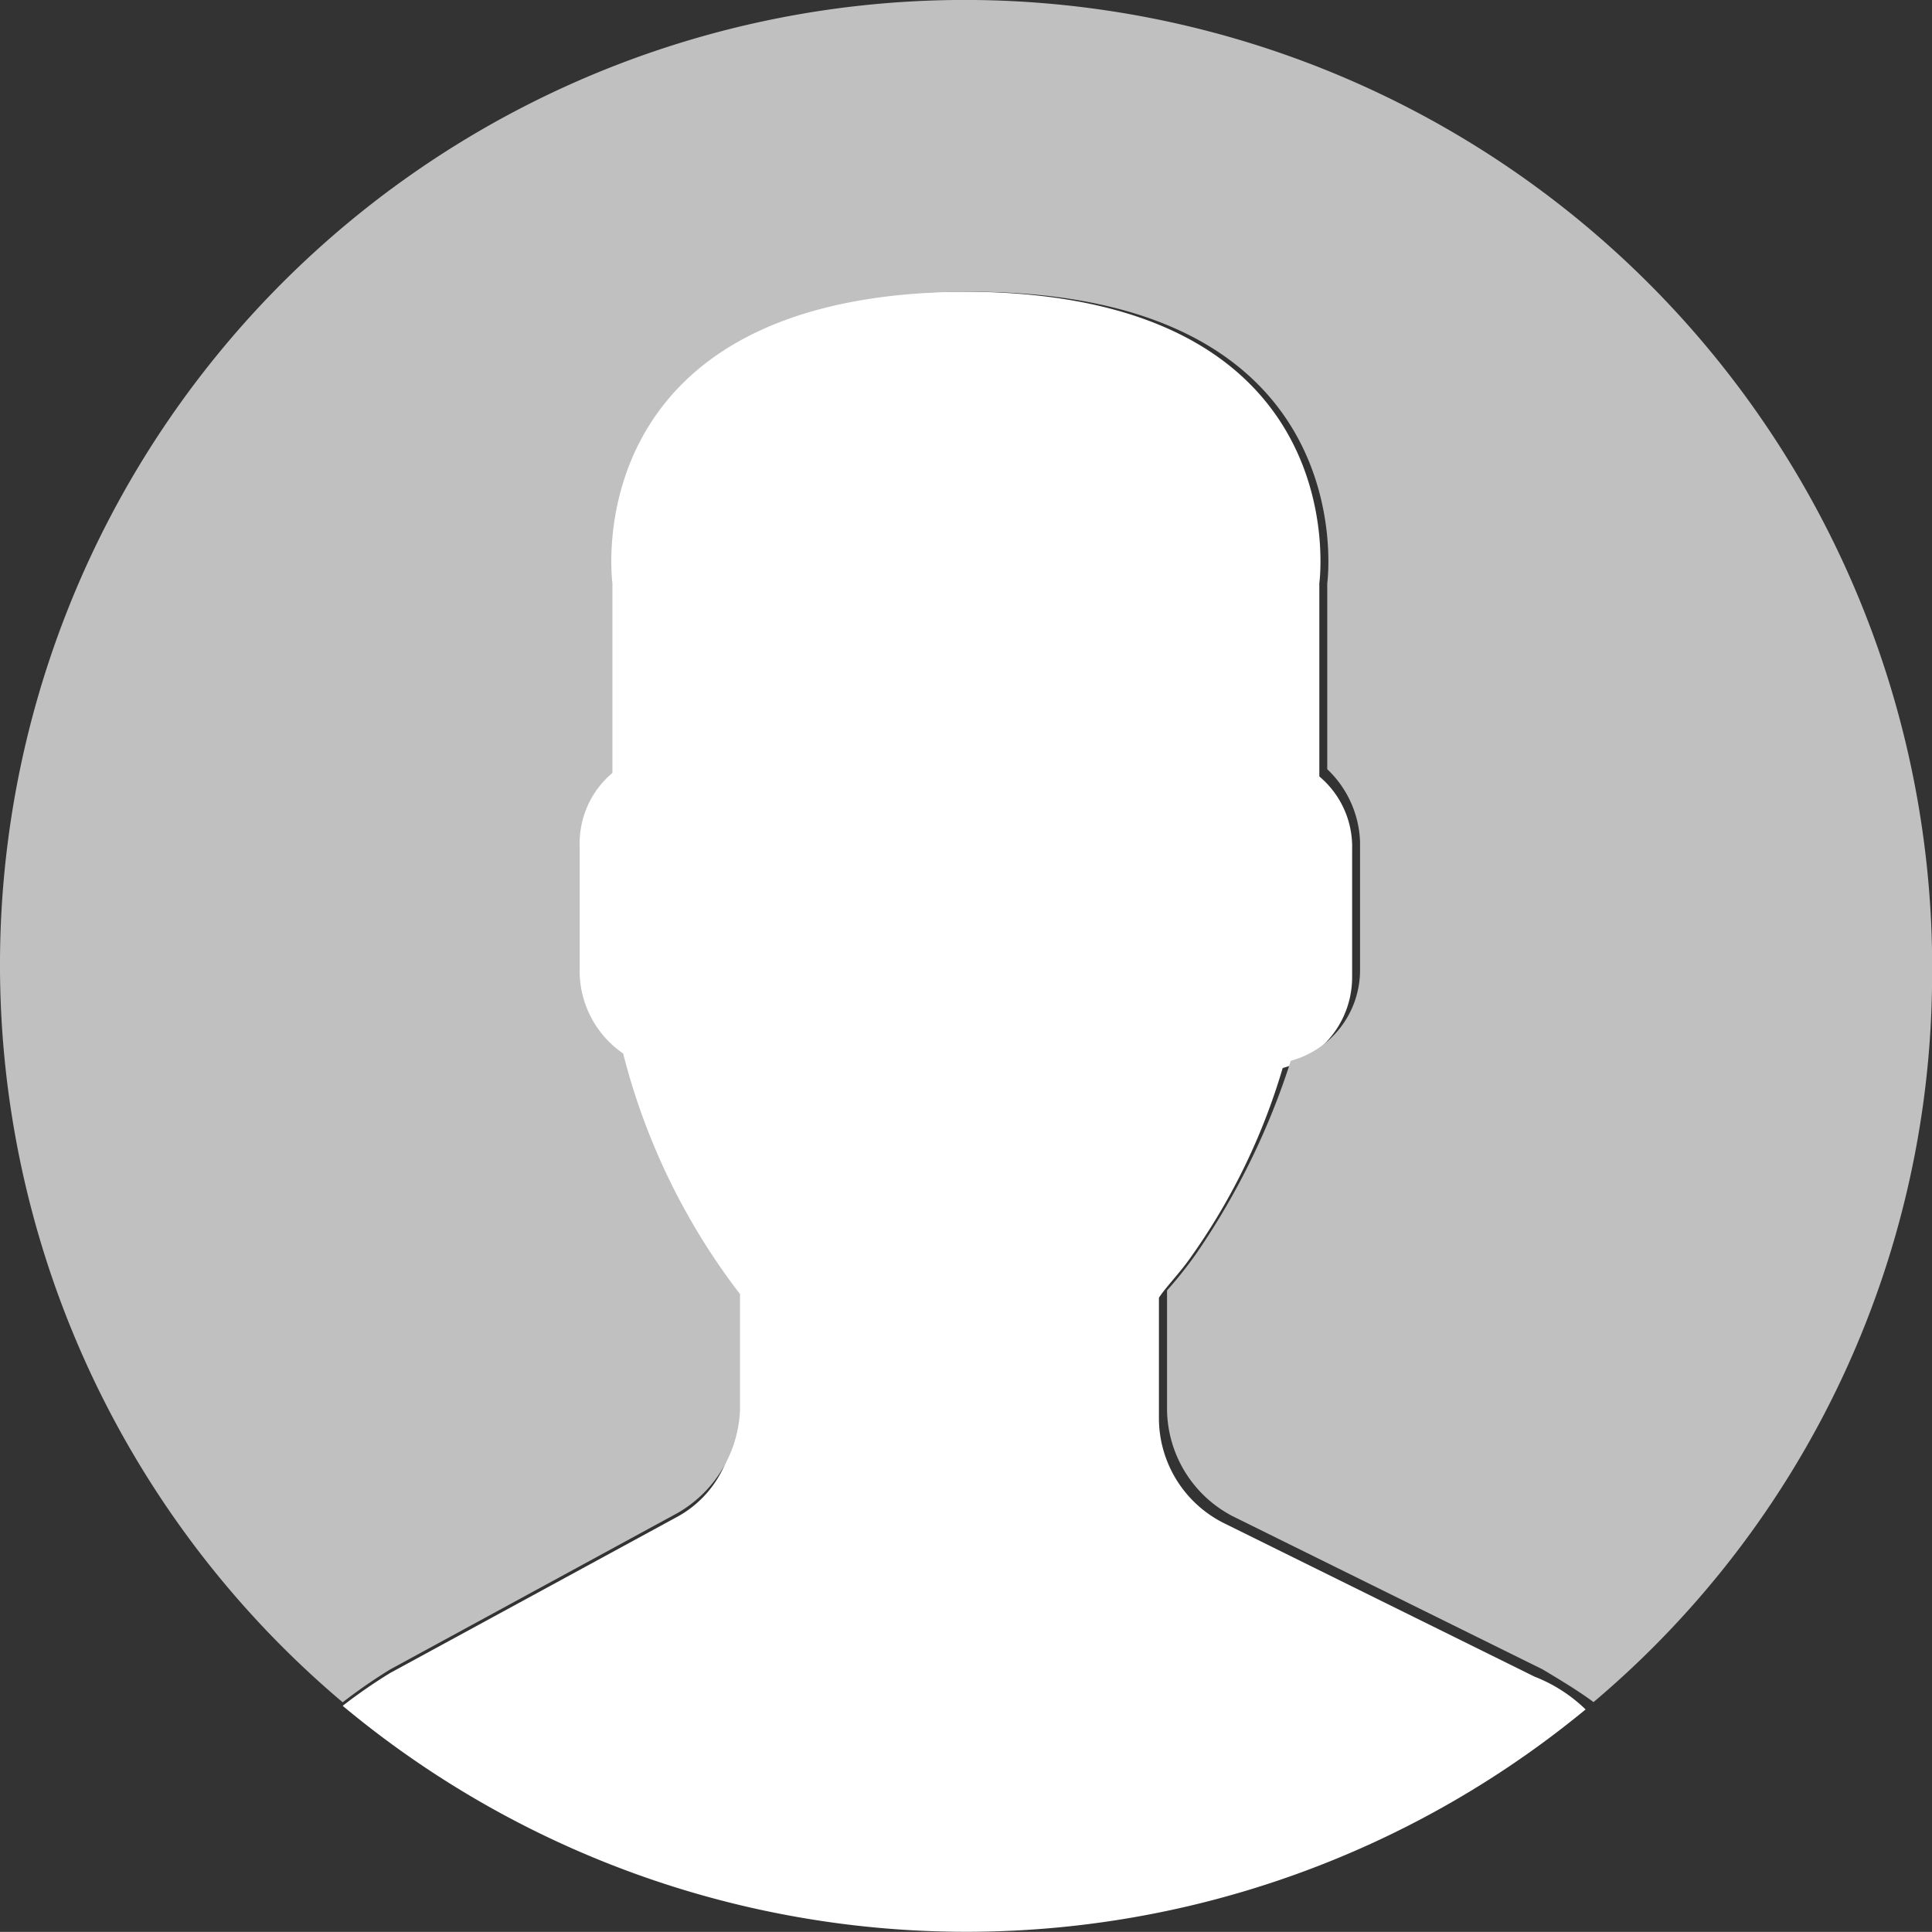
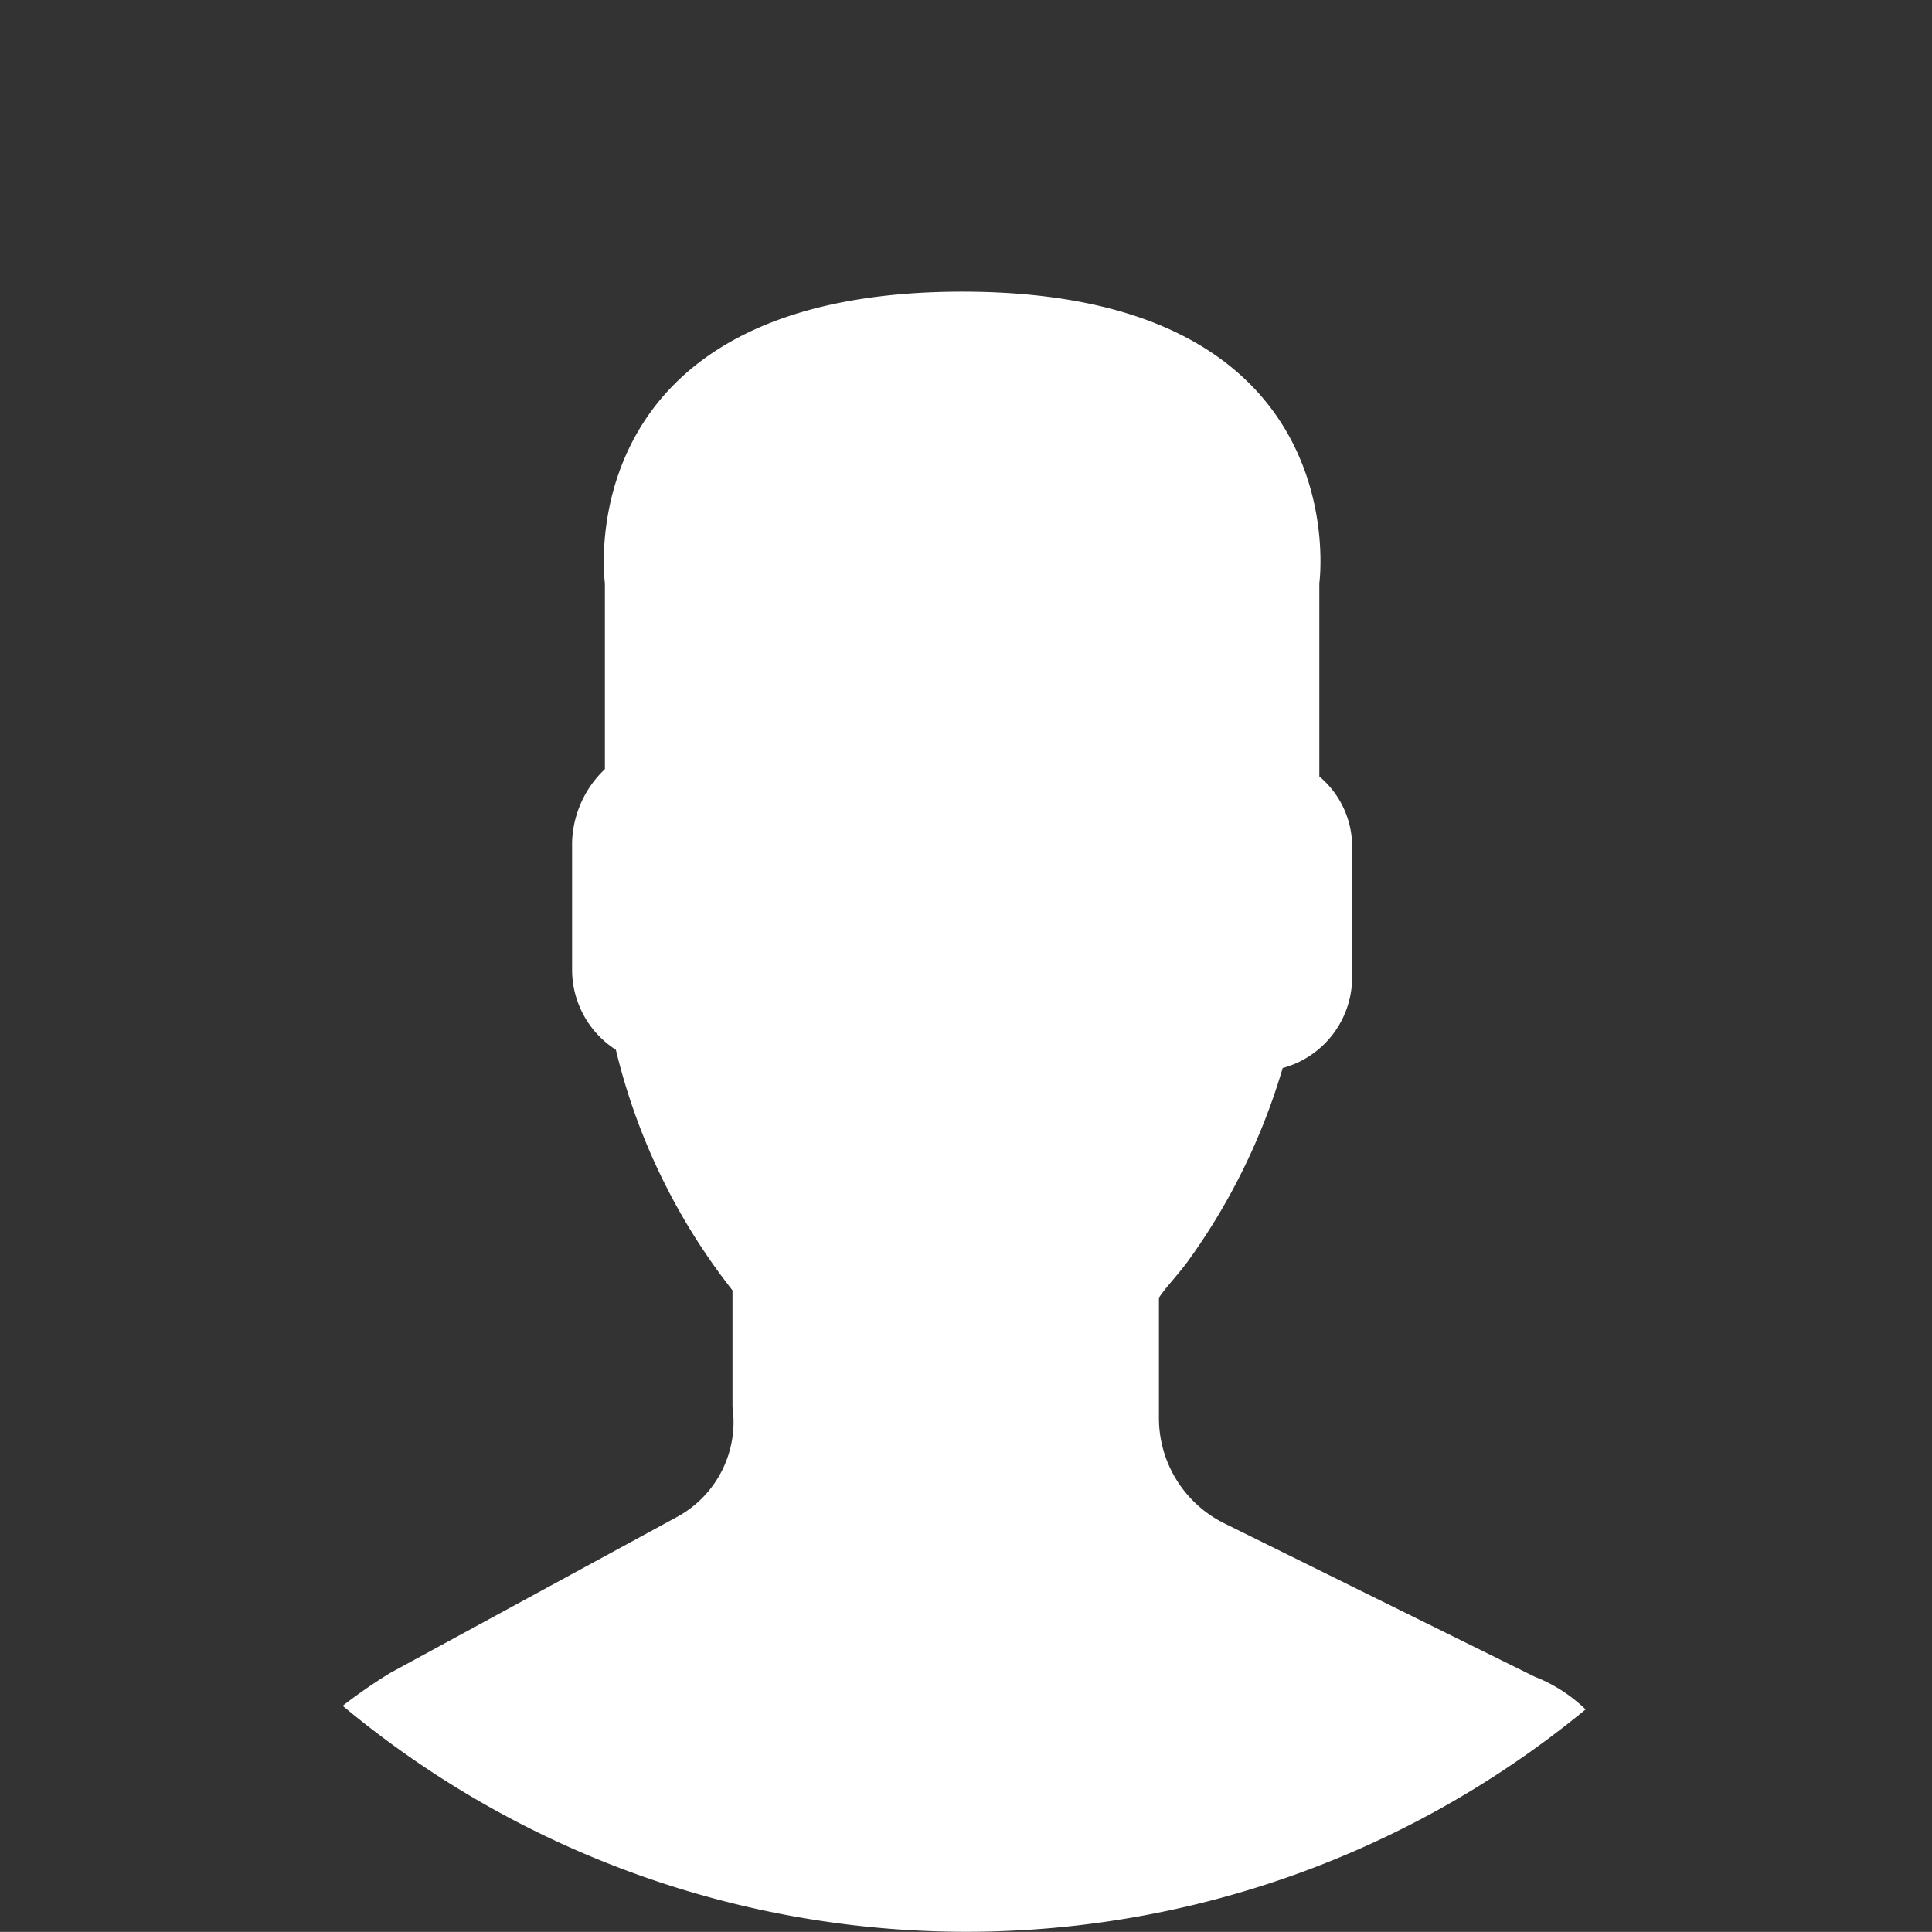
<svg xmlns="http://www.w3.org/2000/svg" viewBox="0 0 40.001 39.999">
  <rect x="0" y="0" width="40.001" height="39.999" fill="#333333" stroke="none" />
  <defs>
    <style>
      .cls-1 {
        fill: #fff;
      }

      .cls-2 {
        fill: silver;
      }
    </style>
  </defs>
  <g id="user" transform="translate(0 0)">
    <path id="Path_170" data-name="Path 170" class="cls-1" d="M16.343,33.357,10.381,36.6a11.04,11.04,0,0,0-.981.679,20.157,20.157,0,0,0,25.734.075,3.165,3.165,0,0,0-1.057-.679l-6.415-3.17A2.432,2.432,0,0,1,26.3,31.319v-2.49c.151-.226.377-.453.6-.755a13.164,13.164,0,0,0,1.962-4A1.947,1.947,0,0,0,30.3,22.188V19.546a1.9,1.9,0,0,0-.679-1.509v-4S30.455,8,22.229,8s-7.4,6.037-7.4,6.037v3.849a2.17,2.17,0,0,0-.679,1.509v2.641a1.969,1.969,0,0,0,.906,1.66,12.936,12.936,0,0,0,2.415,4.981v2.415A2.237,2.237,0,0,1,16.343,33.357Z" transform="translate(-2.305 -1.961)" />
    <g id="Group_889" data-name="Group 889">
-       <path id="Path_171" data-name="Path 171" class="cls-2" d="M20.376,0A19.977,19.977,0,0,0,7.093,35.242a11.041,11.041,0,0,1,.981-.679l5.962-3.245A2.579,2.579,0,0,0,15.319,29.2V26.79A13.7,13.7,0,0,1,12.9,21.809,2.074,2.074,0,0,1,12,20.149V17.508A1.9,1.9,0,0,1,12.678,16V12.074s-.83-6.037,7.4-6.037,7.4,6.037,7.4,6.037v3.849a2.17,2.17,0,0,1,.679,1.509v2.641a1.947,1.947,0,0,1-1.434,1.887,15.17,15.17,0,0,1-1.962,4,8.668,8.668,0,0,1-.6.755V29.2a2.519,2.519,0,0,0,1.358,2.189l6.415,3.17c.377.226.755.453,1.057.679A19.73,19.73,0,0,0,40,20.375,20.038,20.038,0,0,0,20.376,0Z" transform="translate(0.002 0.003)" />
-     </g>
+       </g>
  </g>
</svg>